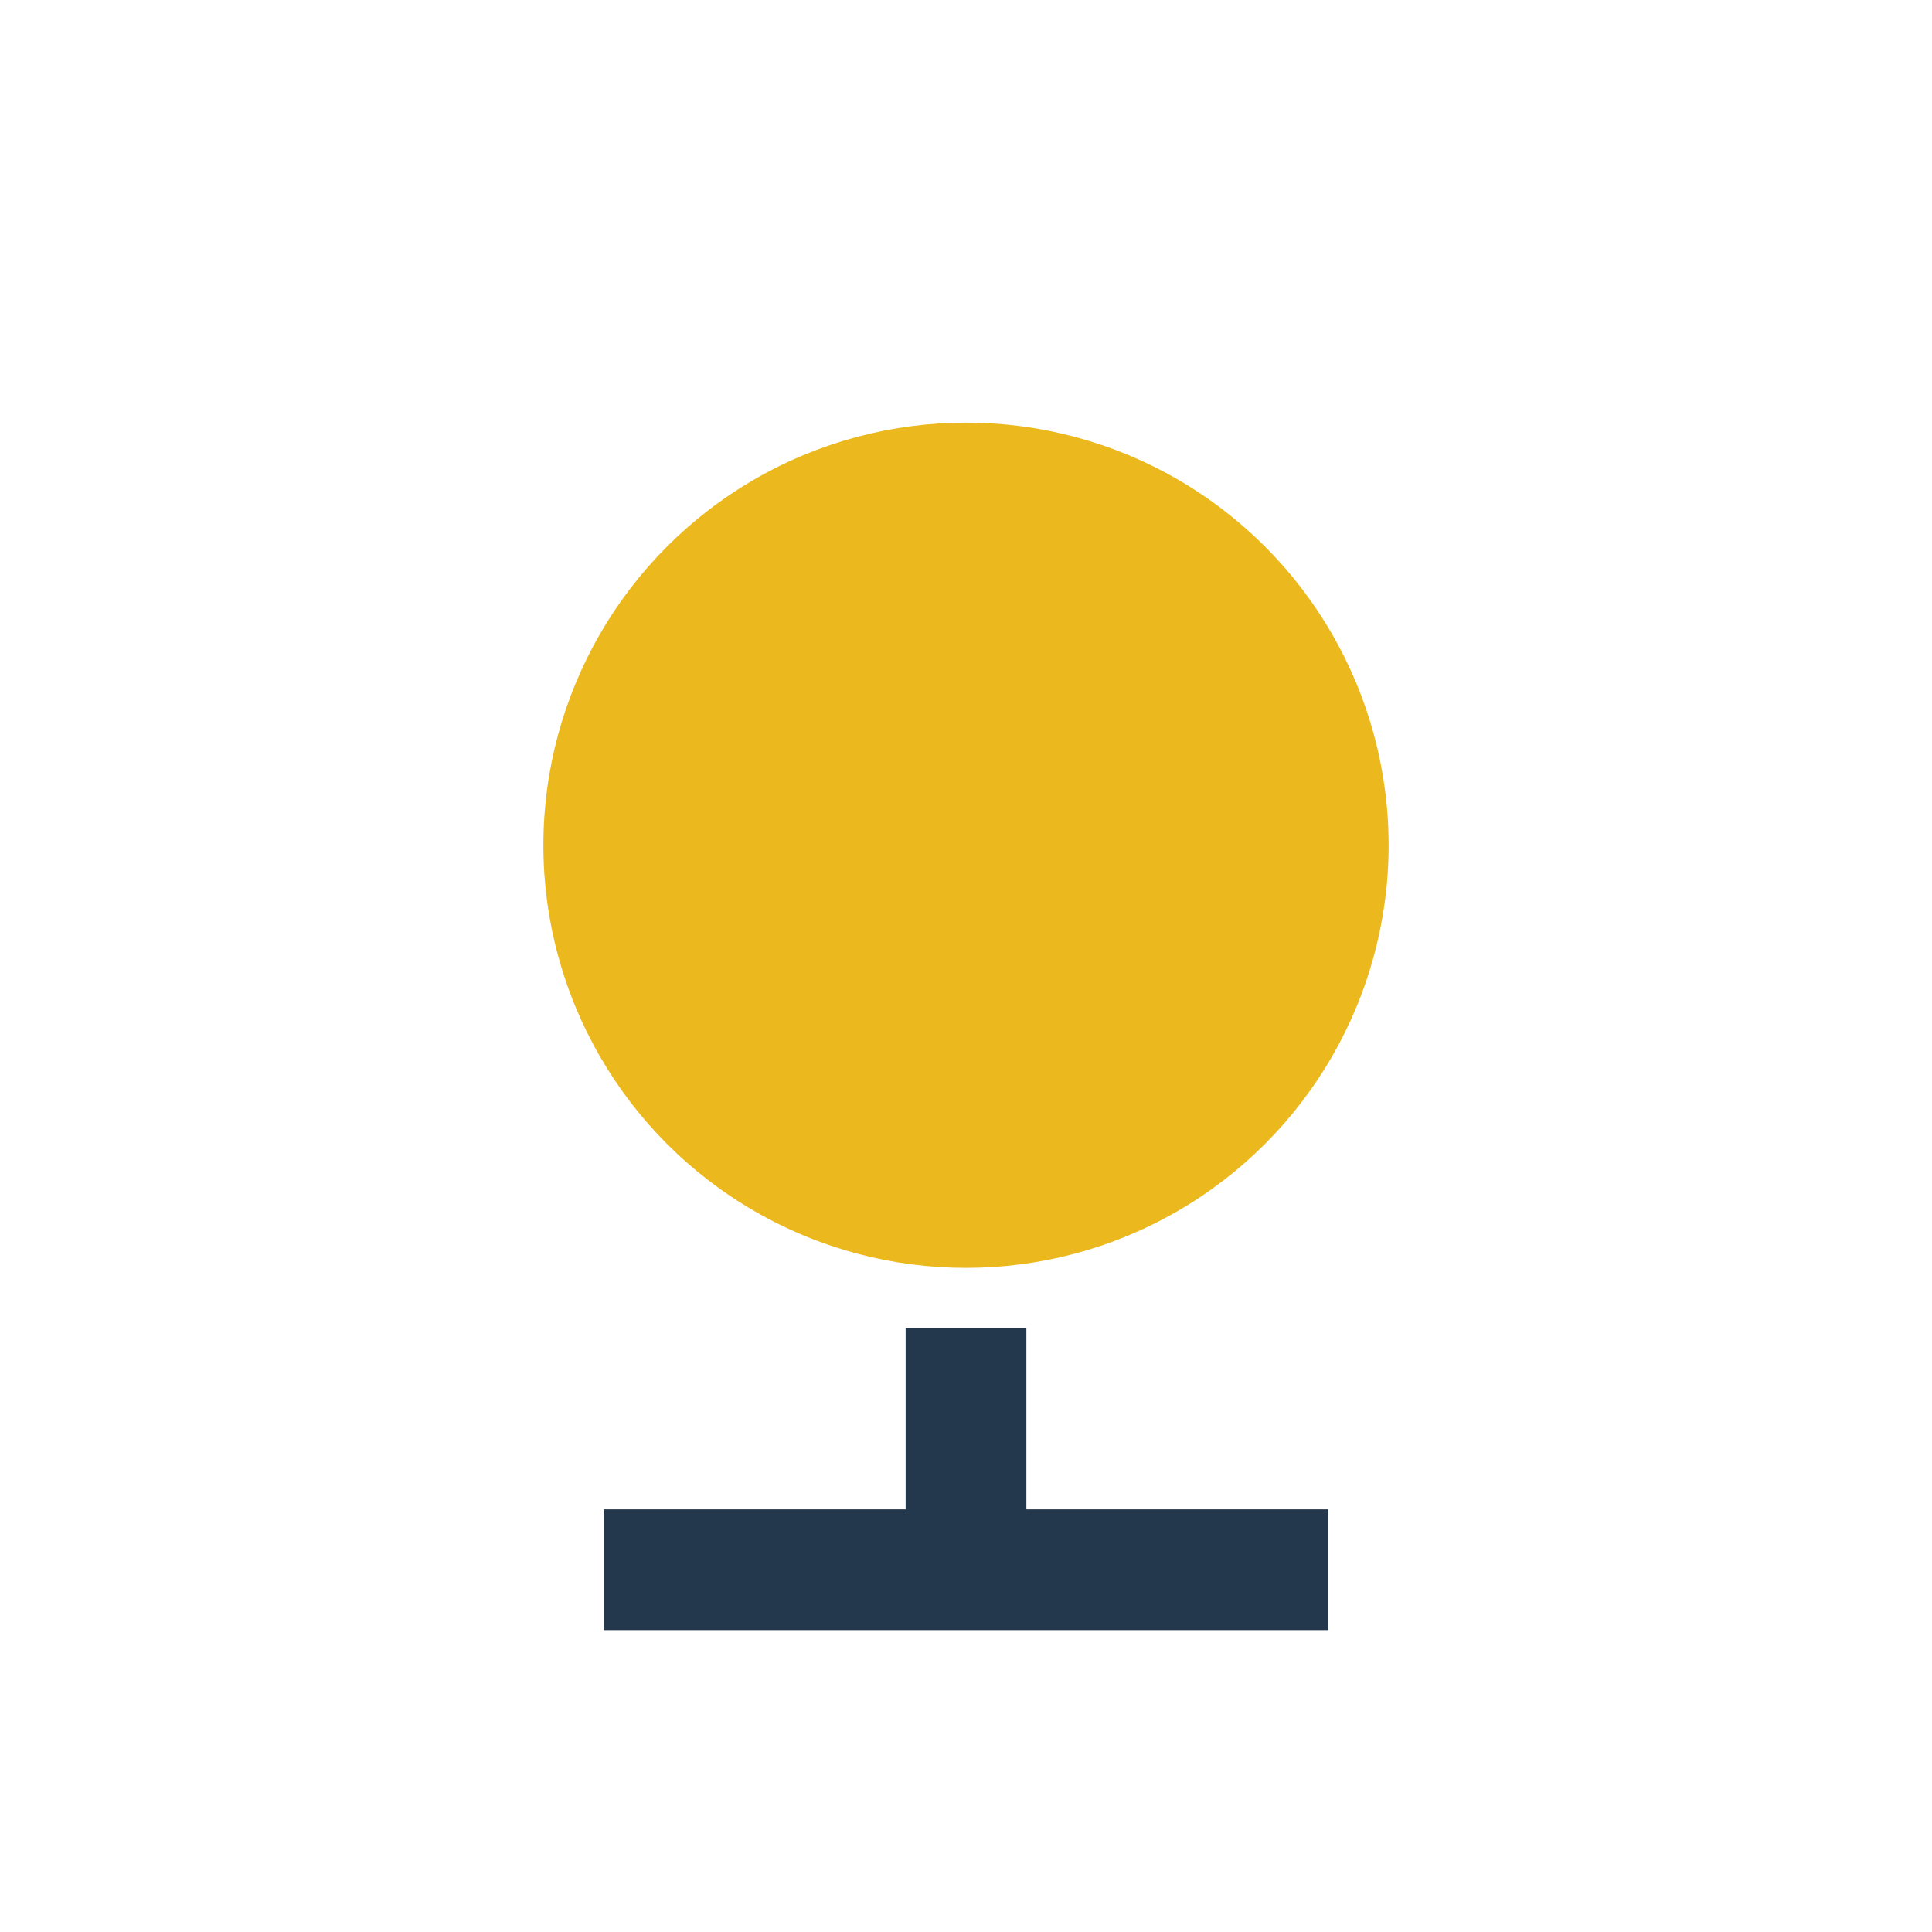
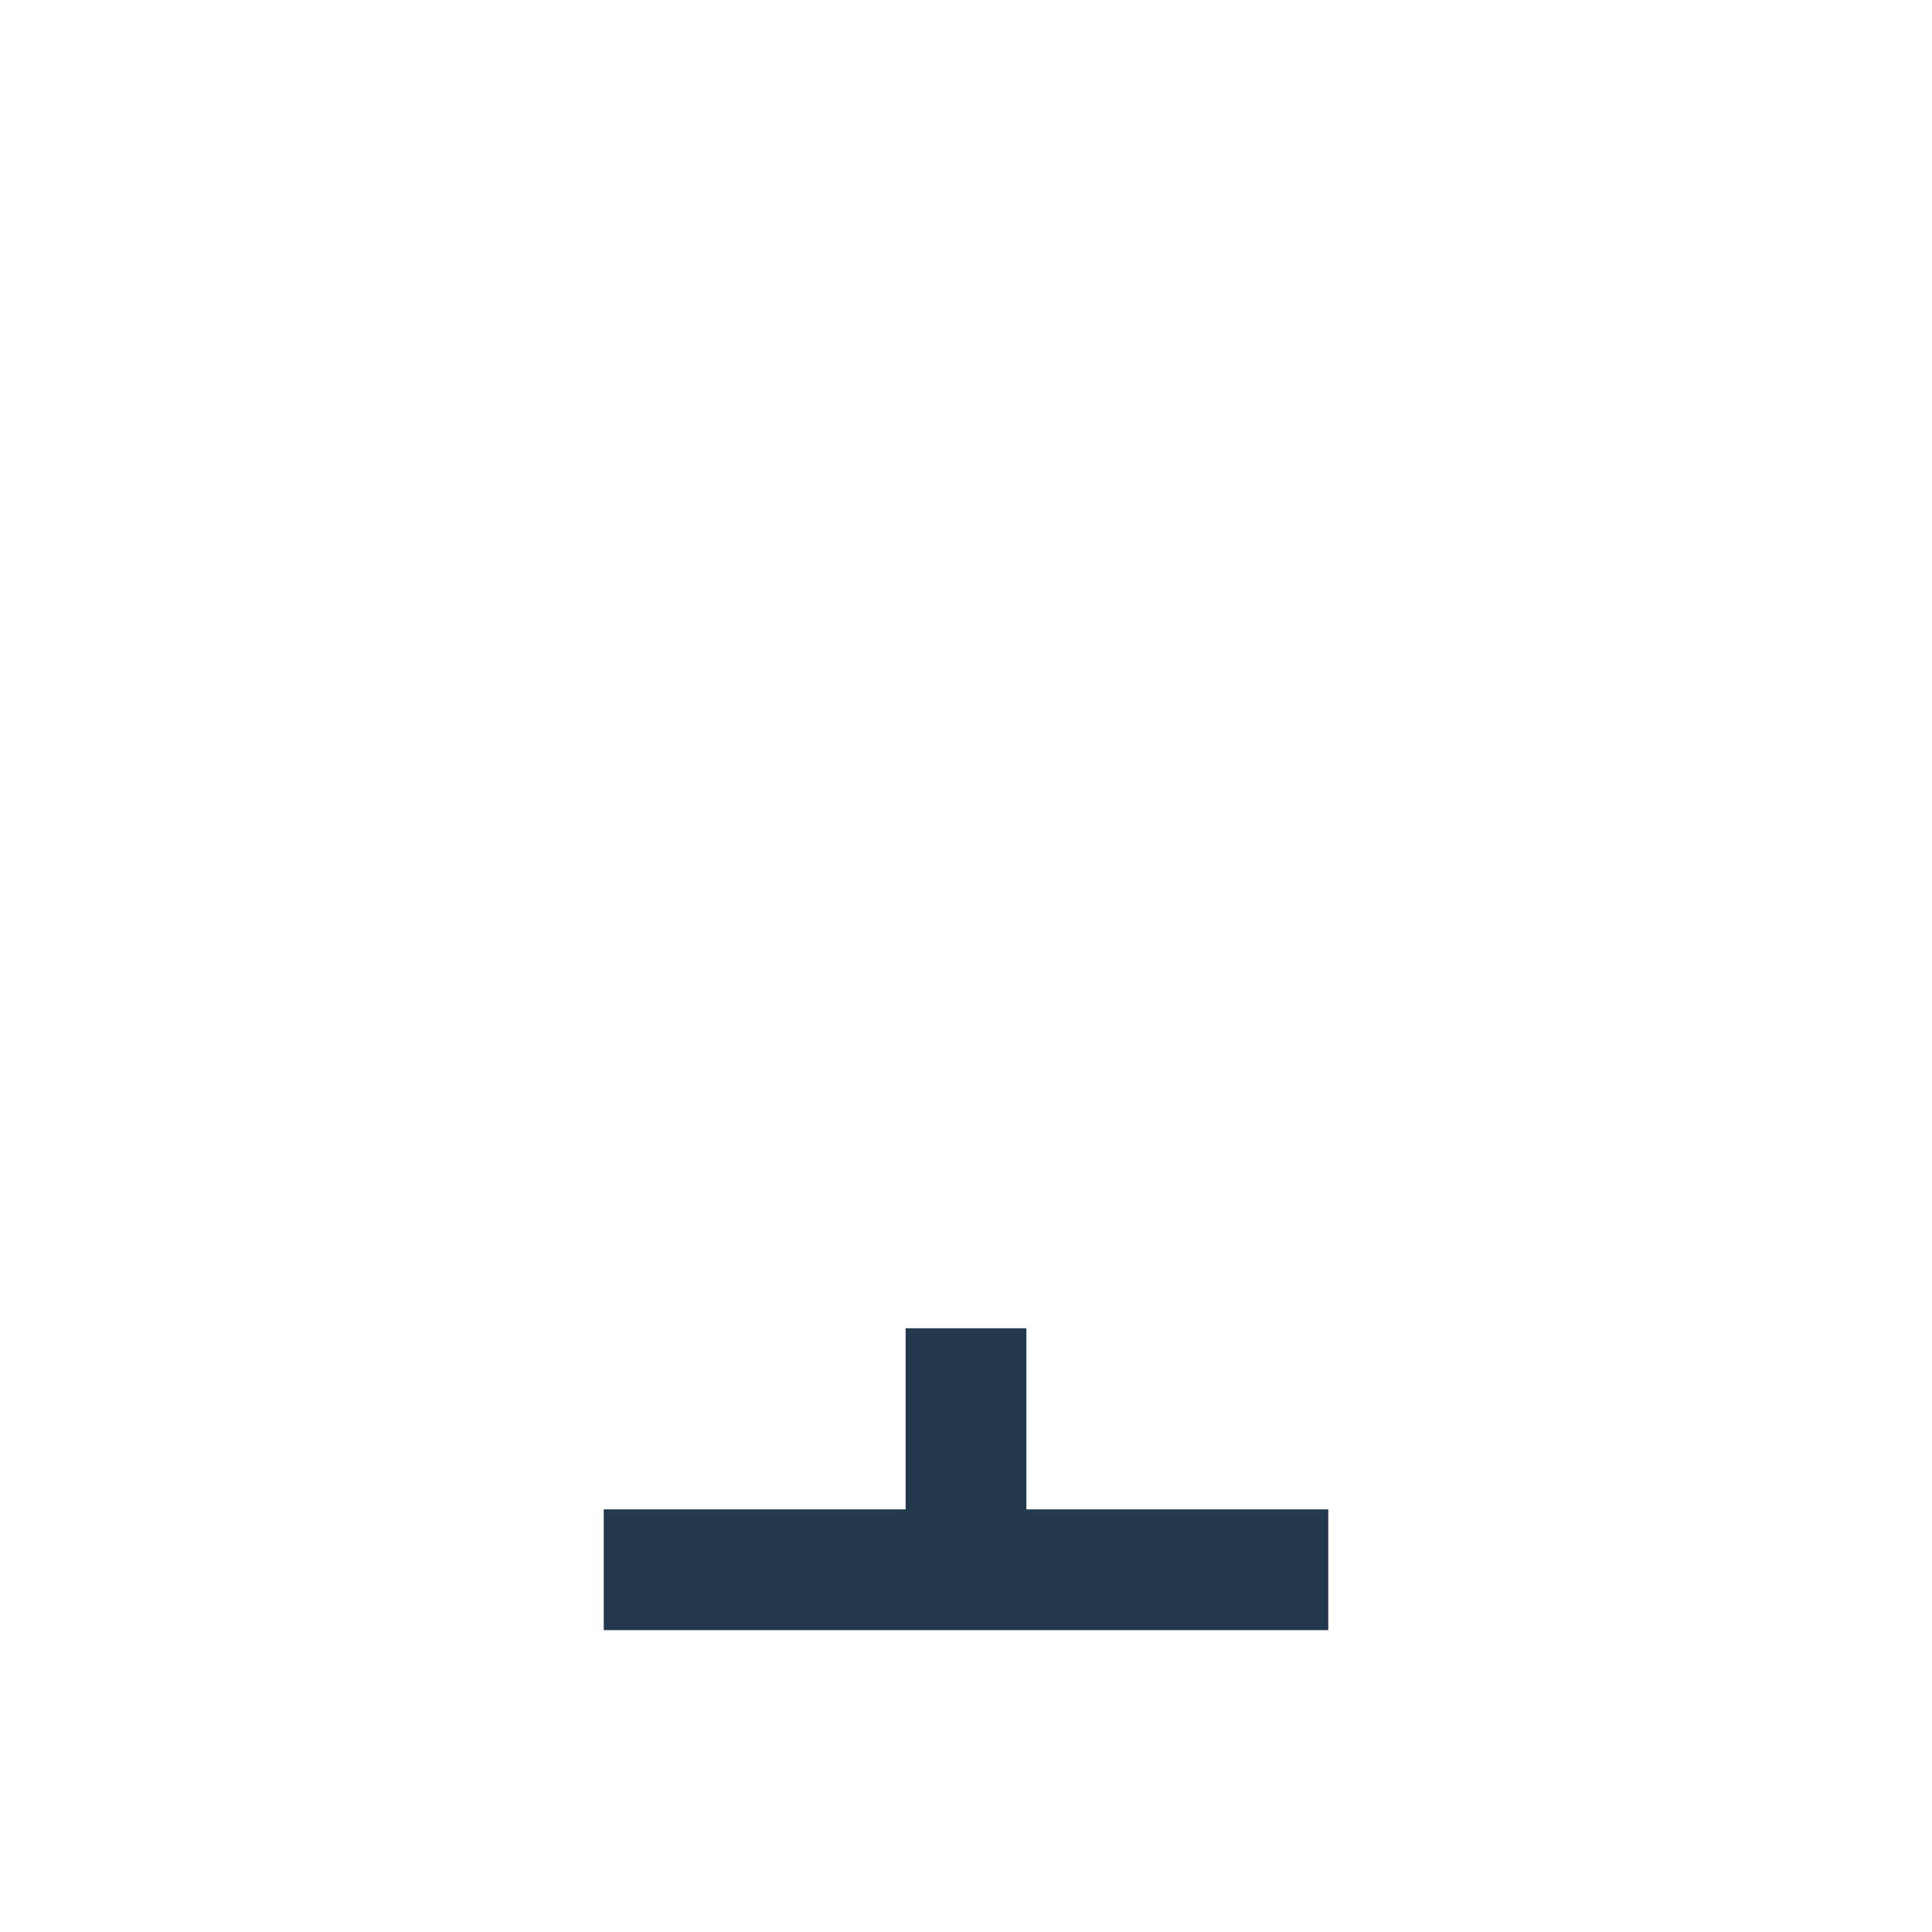
<svg xmlns="http://www.w3.org/2000/svg" width="32" height="32" viewBox="0 0 32 32">
-   <circle cx="16" cy="14" r="7" fill="#EBB81D" />
  <path d="M16 22v4M10 26h12" stroke="#23374D" stroke-width="2" fill="none" />
</svg>